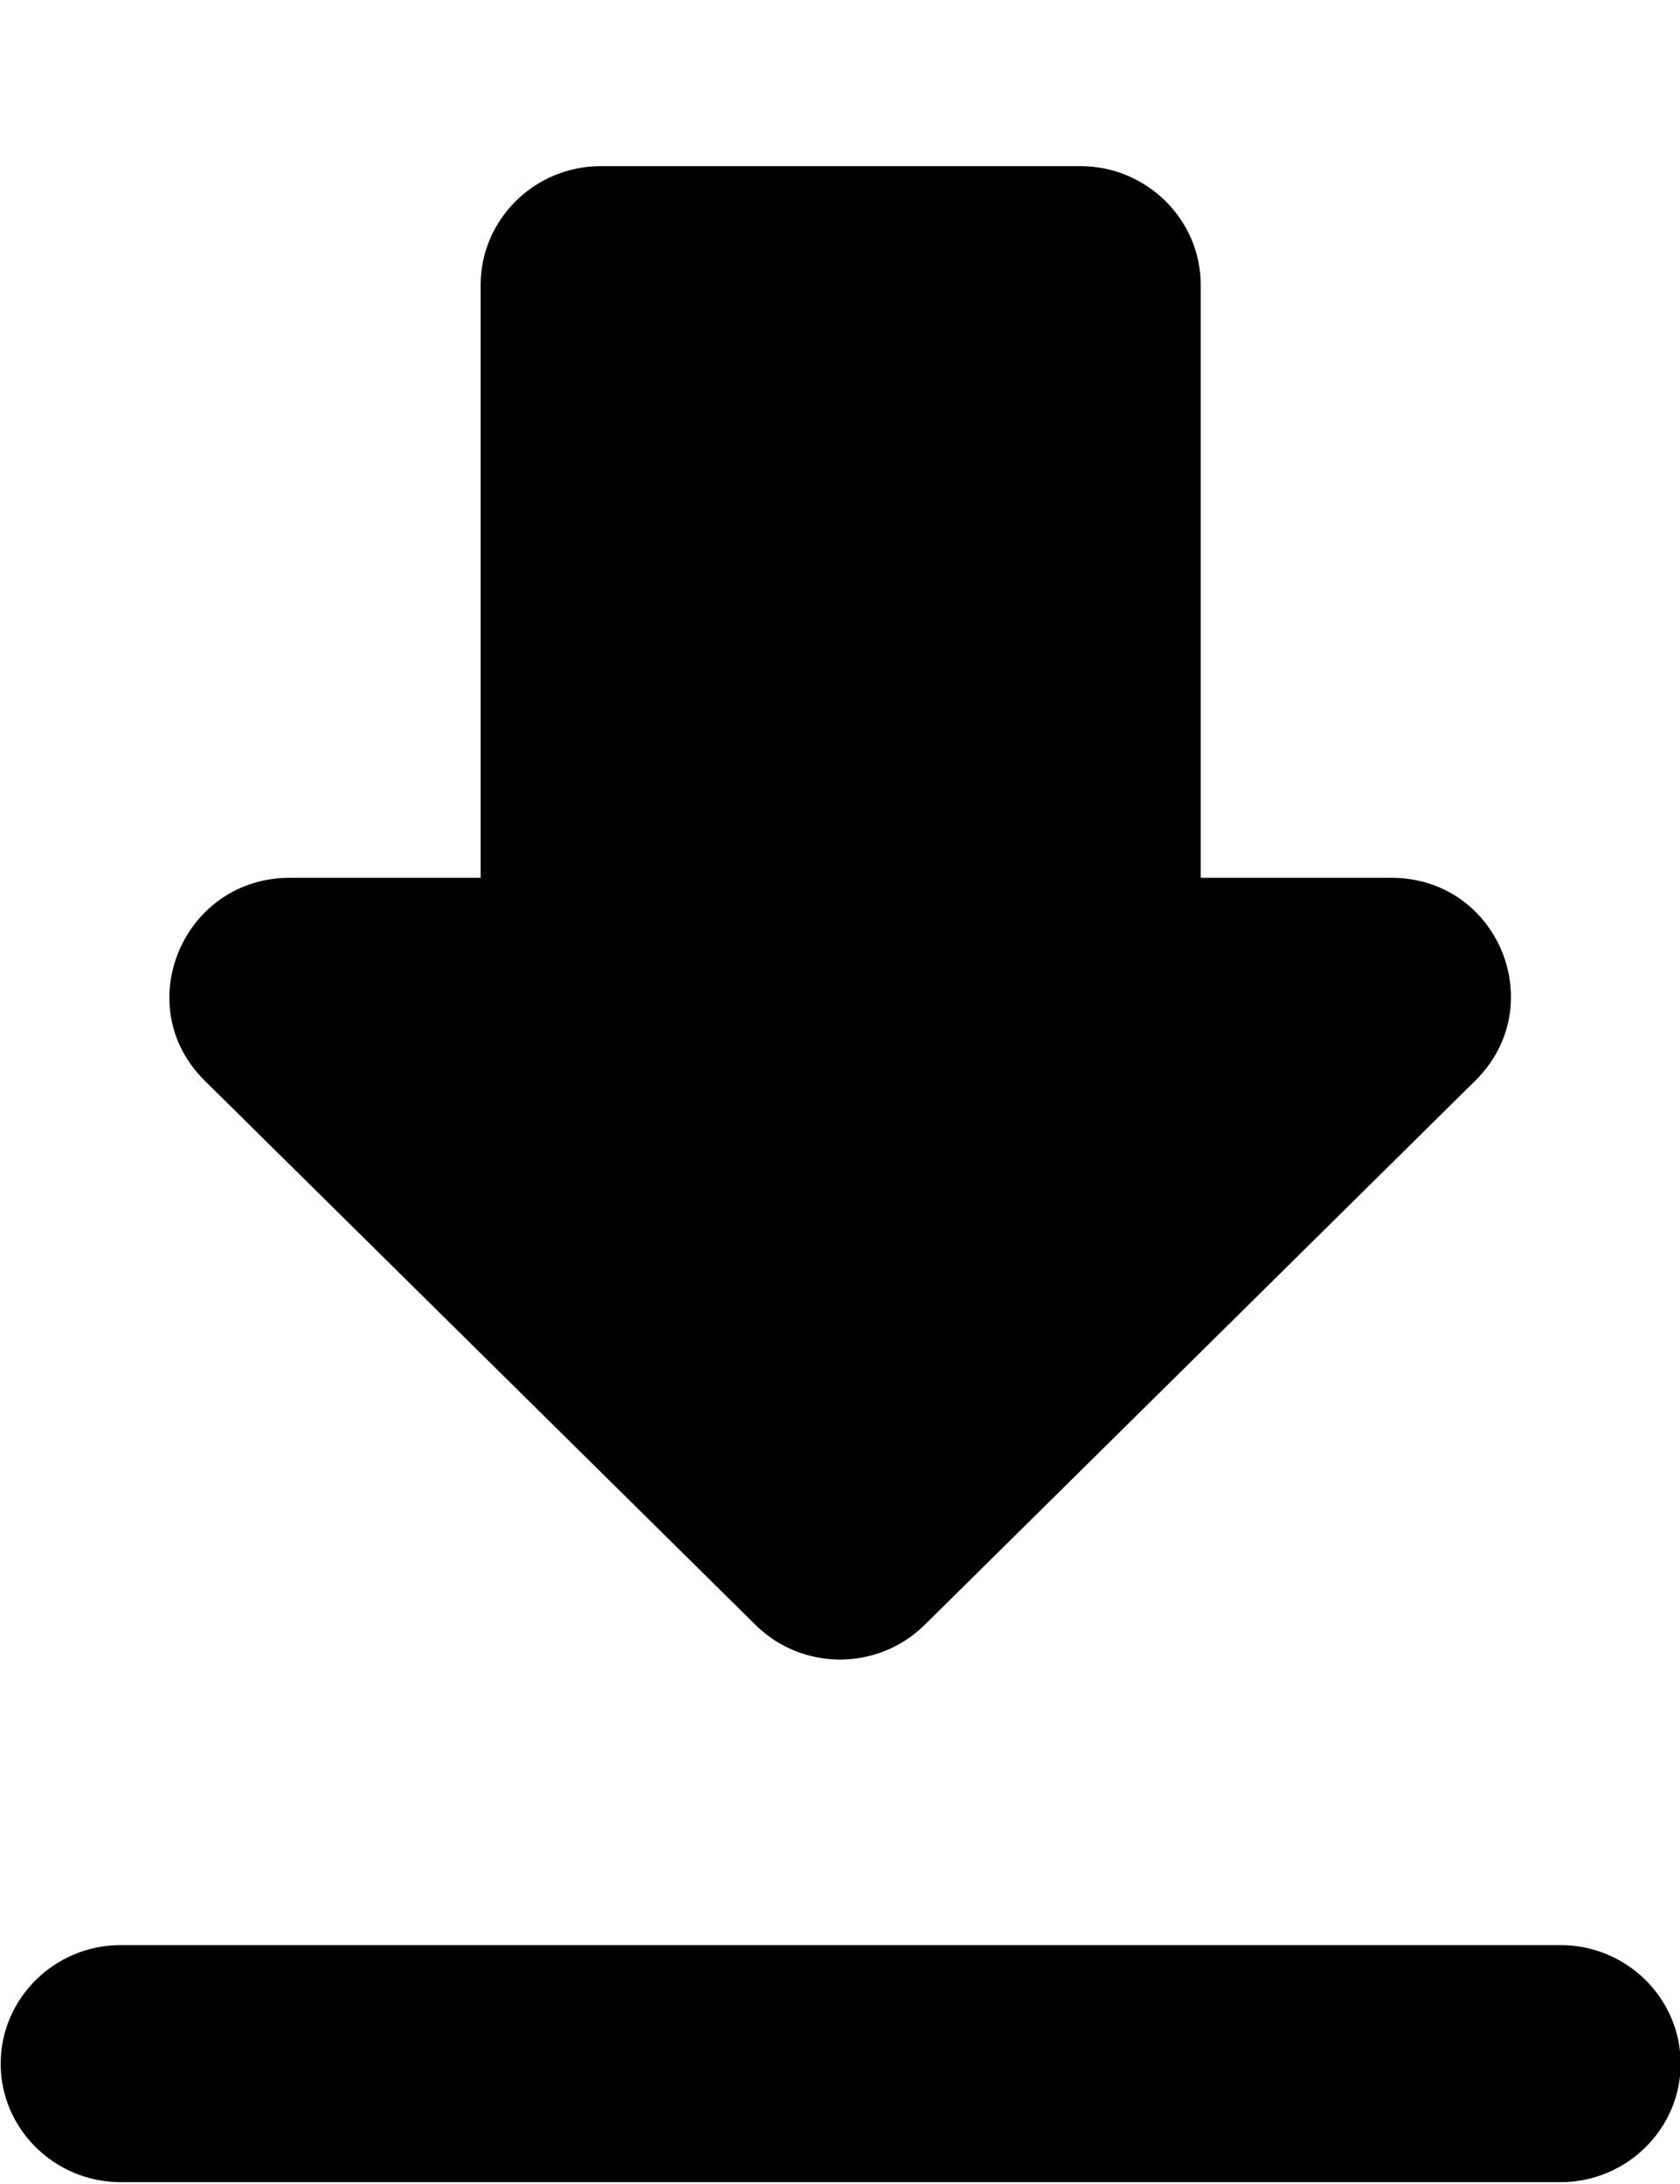
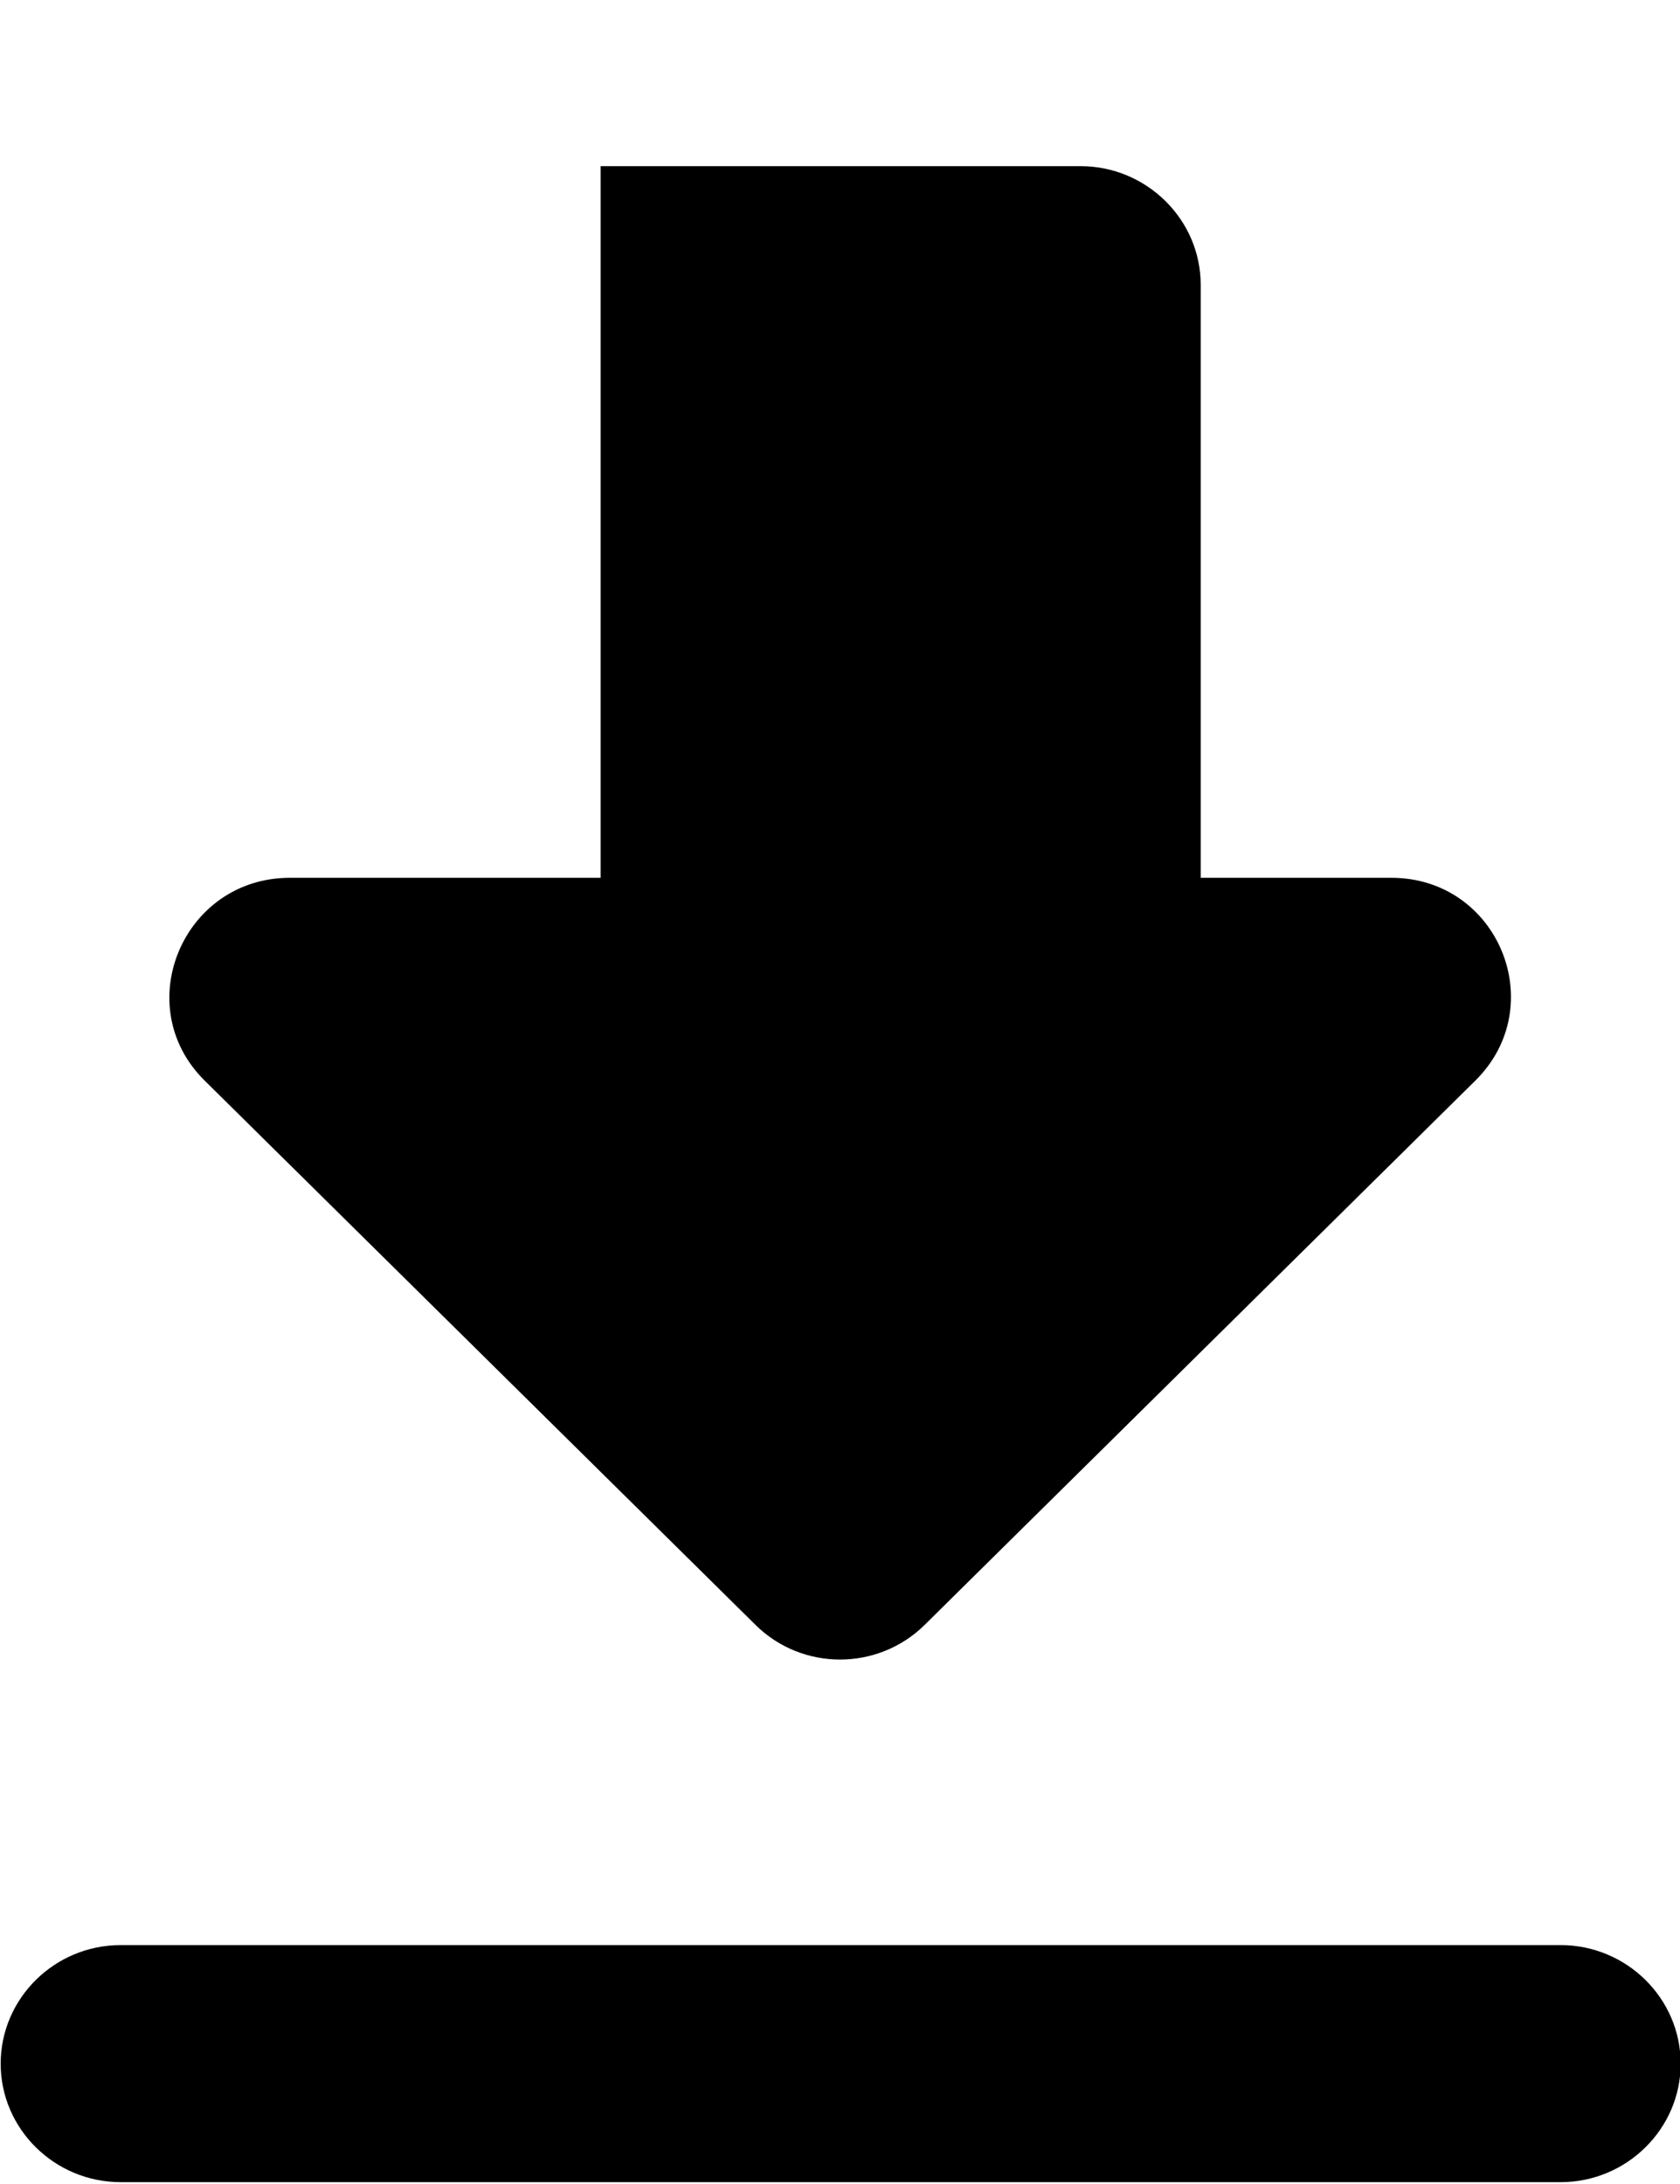
<svg xmlns="http://www.w3.org/2000/svg" width="10" height="13" viewBox="0 0 10 13" fill="none">
-   <path d="M8.282 5.225H7.147V1.695C7.147 1.307 6.825 0.989 6.432 0.989H3.575C3.182 0.989 2.861 1.307 2.861 1.695V5.225H1.725C1.09 5.225 0.768 5.987 1.218 6.432L4.497 9.672C4.775 9.947 5.225 9.947 5.504 9.672L8.782 6.432C9.232 5.987 8.918 5.225 8.282 5.225ZM0.004 12.284C0.004 12.672 0.325 12.989 0.718 12.989H9.29C9.682 12.989 10.004 12.672 10.004 12.284C10.004 11.895 9.682 11.578 9.29 11.578H0.718C0.325 11.578 0.004 11.895 0.004 12.284Z" fill="black" />
+   <path d="M8.282 5.225H7.147V1.695C7.147 1.307 6.825 0.989 6.432 0.989H3.575V5.225H1.725C1.09 5.225 0.768 5.987 1.218 6.432L4.497 9.672C4.775 9.947 5.225 9.947 5.504 9.672L8.782 6.432C9.232 5.987 8.918 5.225 8.282 5.225ZM0.004 12.284C0.004 12.672 0.325 12.989 0.718 12.989H9.29C9.682 12.989 10.004 12.672 10.004 12.284C10.004 11.895 9.682 11.578 9.29 11.578H0.718C0.325 11.578 0.004 11.895 0.004 12.284Z" fill="black" />
</svg>